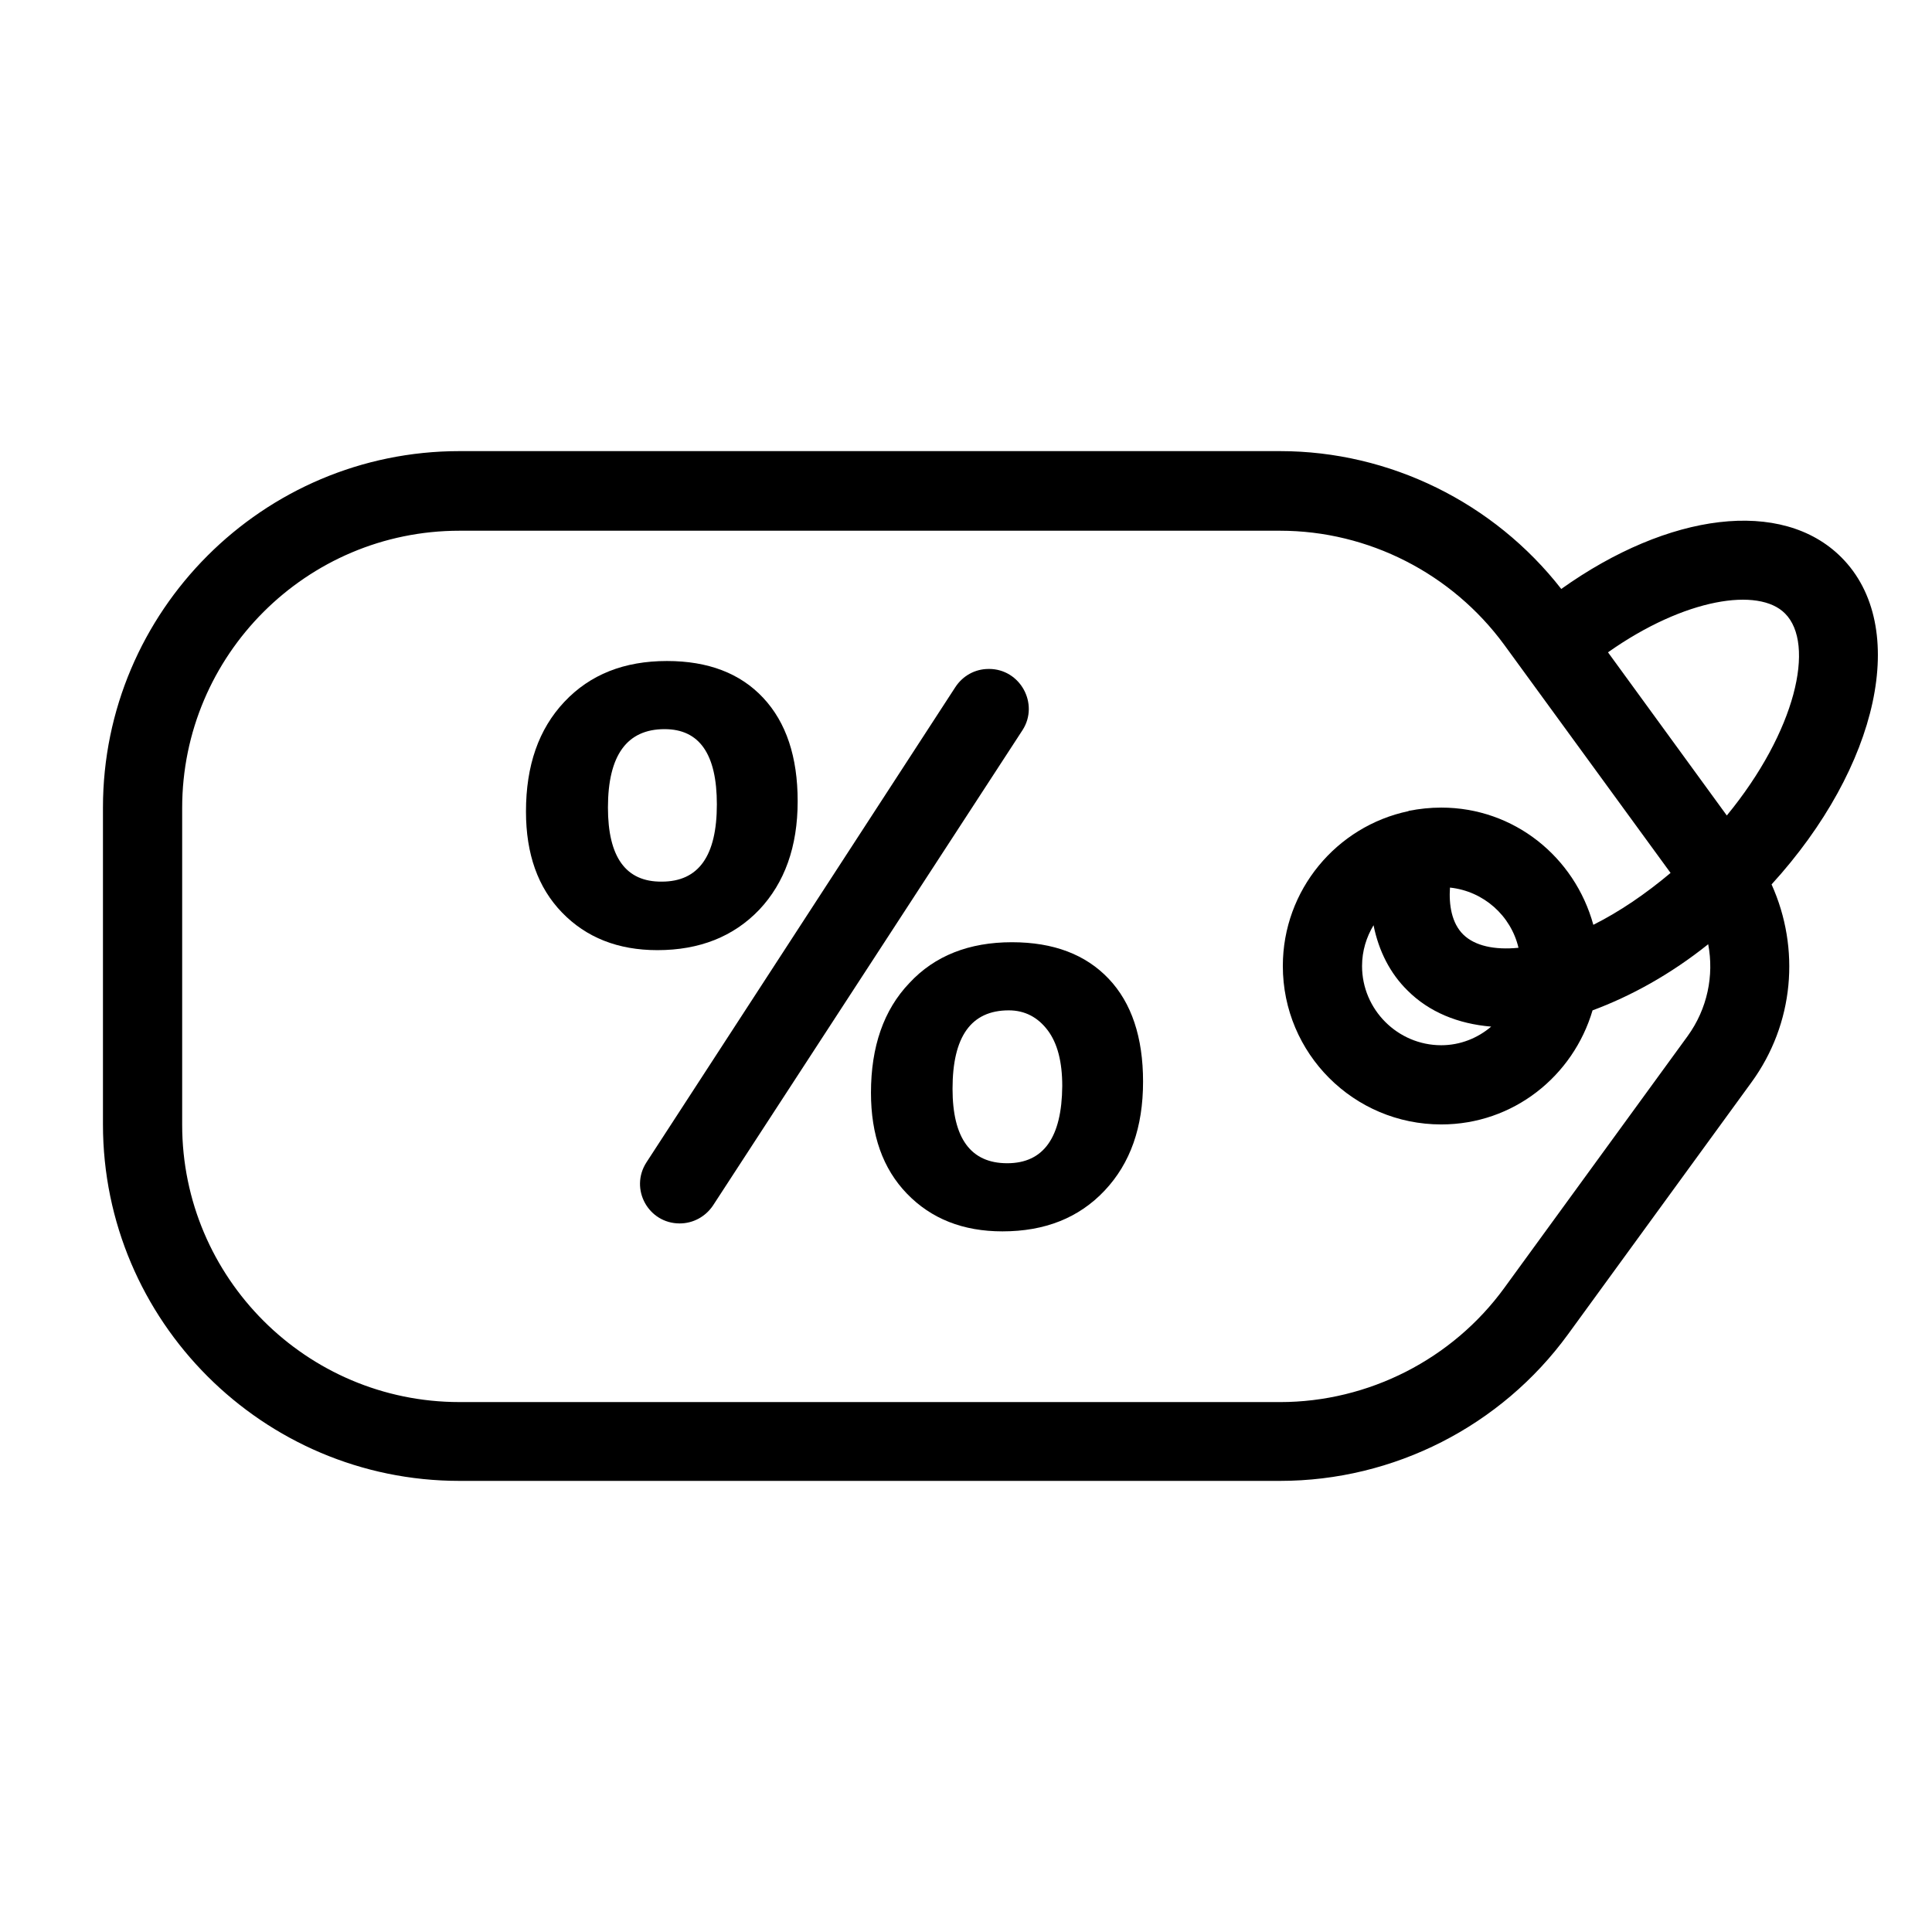
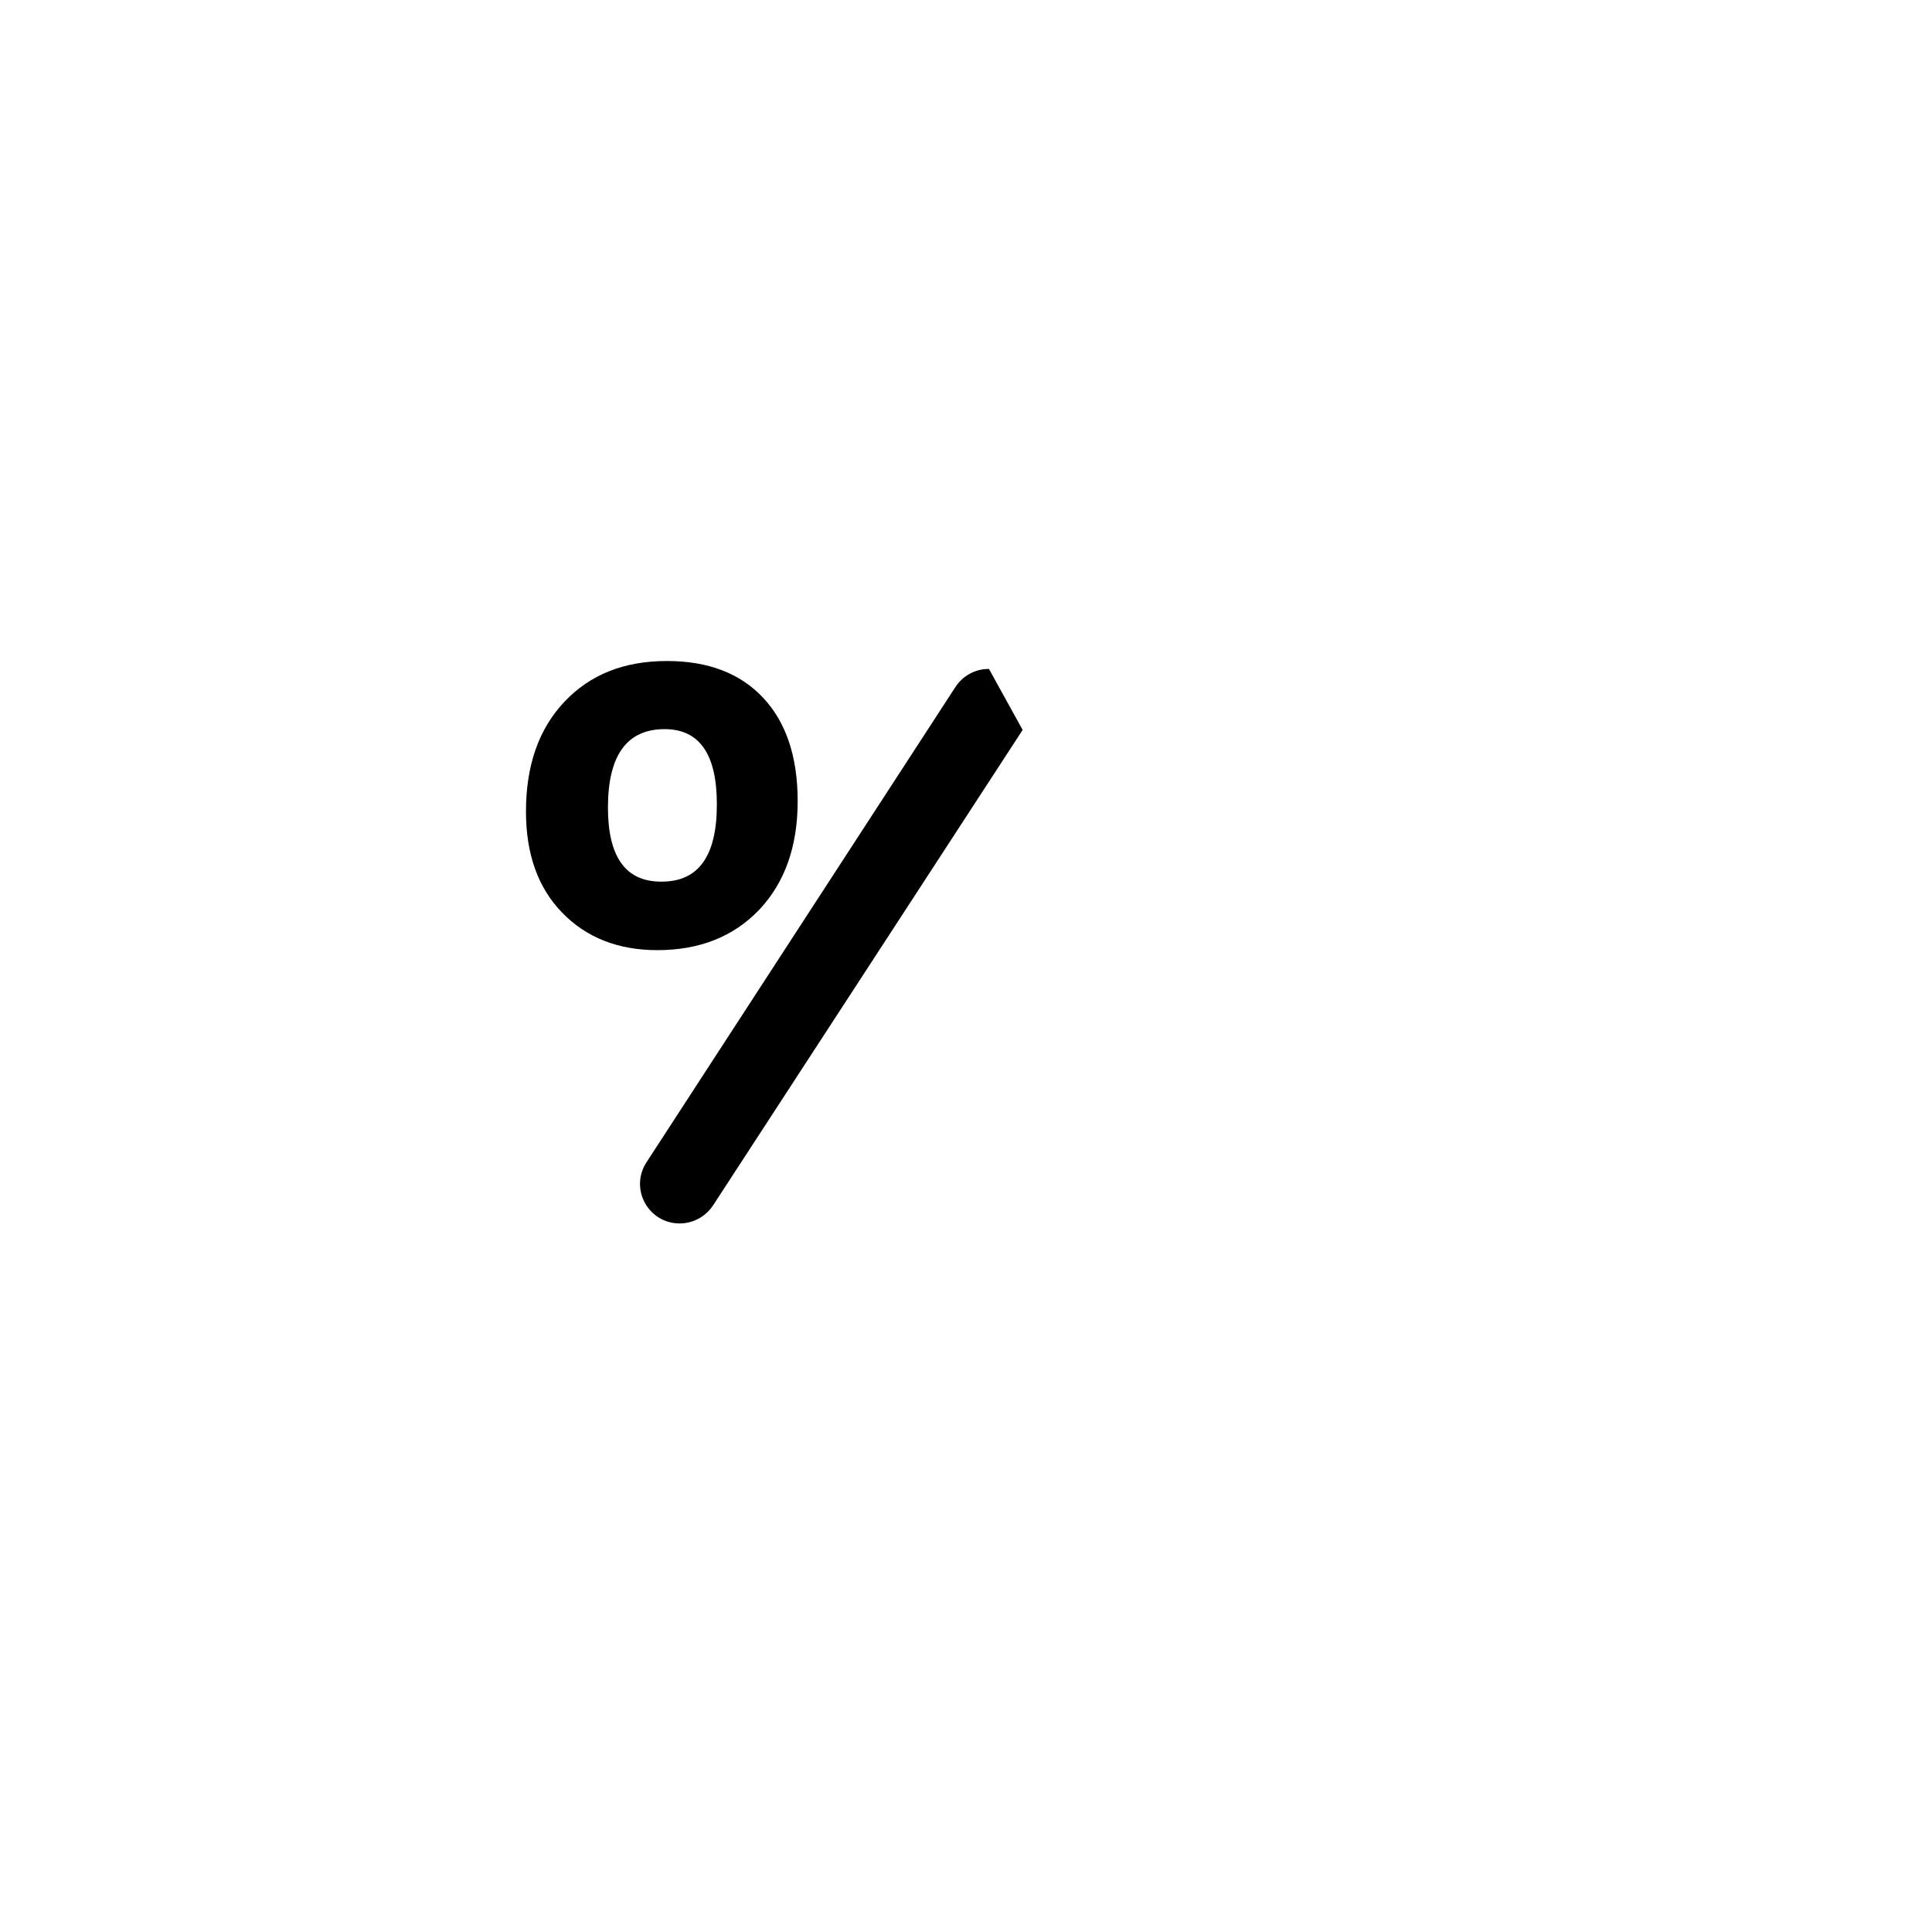
<svg xmlns="http://www.w3.org/2000/svg" fill="#000000" width="800px" height="800px" version="1.1" viewBox="144 144 512 512">
  <g>
    <path d="m345.21 385.09c6.719-7.137 10.18-16.688 10.18-28.758 0-11.754-3.043-20.887-9.133-27.395-6.086-6.508-14.59-9.762-25.504-9.762-11.336 0-20.363 3.57-27.184 10.812-6.824 7.242-10.18 16.898-10.18 29.074 0 11.23 3.148 20.152 9.551 26.766s14.801 9.973 25.297 9.973c11.121-0.004 20.148-3.574 26.973-10.711zm-40.098-27.078c0-13.855 5.039-20.781 15.008-20.781 9.238 0 13.855 6.613 13.855 19.941 0 13.645-4.828 20.469-14.59 20.469-9.551 0.102-14.273-6.512-14.273-19.629z" />
-     <path d="m412.18 393.7c-11.336 0-20.469 3.57-27.184 10.812-6.824 7.137-10.18 16.898-10.18 29.074 0 11.23 3.148 20.152 9.551 26.766 6.402 6.613 14.801 9.973 25.297 9.973 11.23 0 20.258-3.57 27.078-10.812 6.824-7.242 10.18-16.793 10.18-28.863 0-11.754-3.043-20.887-9.133-27.289-6.09-6.406-14.59-9.66-25.609-9.66zm-1.262 58.57c-9.656 0-14.484-6.613-14.484-19.734 0-13.855 4.934-20.781 14.906-20.781 4.199 0 7.66 1.785 10.285 5.246 2.625 3.465 3.883 8.398 3.883 14.801-0.105 13.645-4.934 20.469-14.59 20.469z" />
-     <path d="m406.09 321.28h-0.105c-3.57 0-6.824 1.785-8.816 4.828l-81.867 125.95c-4.512 7.031 0.523 16.164 8.816 16.164 3.57 0 6.824-1.785 8.816-4.723l82.078-126.06c4.41-6.926-0.629-16.164-8.922-16.164z" />
-     <path d="m631.96 291.68c-15.742-15.742-45.762-11.859-74.207 8.398-17.844-22.883-45.449-36.527-74.523-36.527h-217.48c-52.059 0-94.465 42.402-94.465 94.465v83.969c0 52.059 42.402 94.465 94.465 94.465h217.48c30.125 0 58.566-14.484 76.305-38.836l48.598-66.754c11.336-15.535 13.016-35.477 5.352-52.48 28.449-31.176 36.738-68.438 18.477-86.699zm-14.906 14.902c8.082 8.082 2.938 31.172-15.43 53.531l-31.488-43.242c20.363-14.379 39.992-17.32 46.918-10.289zm-25.82 112-48.598 66.754c-13.75 18.895-36 30.23-59.406 30.23l-217.48-0.004c-40.516 0-73.473-32.957-73.473-73.473v-83.969c0-40.516 32.957-73.473 73.473-73.473h217.48c23.406 0 45.555 11.336 59.406 30.23l44.082 60.457c-6.613 5.562-13.539 10.285-20.469 13.75-4.926-17.949-20.988-31.066-40.301-31.066-2.938 0-5.773 0.316-8.5 0.84-0.105 0-0.105 0-0.211 0.105-18.996 3.988-33.273 20.887-33.273 41.039 0 23.195 18.789 41.984 41.984 41.984 19.102 0 34.953-12.805 40.094-30.23 10.18-3.777 20.676-9.551 30.648-17.527 1.578 8.289-0.207 17.109-5.457 24.352zm-59.406-26.871c-3.148-3.043-3.883-7.977-3.57-12.492 8.922 0.945 16.164 7.453 18.156 15.953-6.398 0.633-11.543-0.523-14.586-3.461zm-23.824-2.519c1.363 6.824 4.41 12.805 9.027 17.32 5.668 5.668 13.328 8.816 22.148 9.551-3.574 3.043-8.191 4.934-13.23 4.934-11.547 0-20.992-9.445-20.992-20.992 0-3.988 1.156-7.664 3.047-10.812z" />
+     <path d="m406.09 321.28h-0.105c-3.57 0-6.824 1.785-8.816 4.828l-81.867 125.95c-4.512 7.031 0.523 16.164 8.816 16.164 3.57 0 6.824-1.785 8.816-4.723l82.078-126.06z" />
  </g>
</svg>